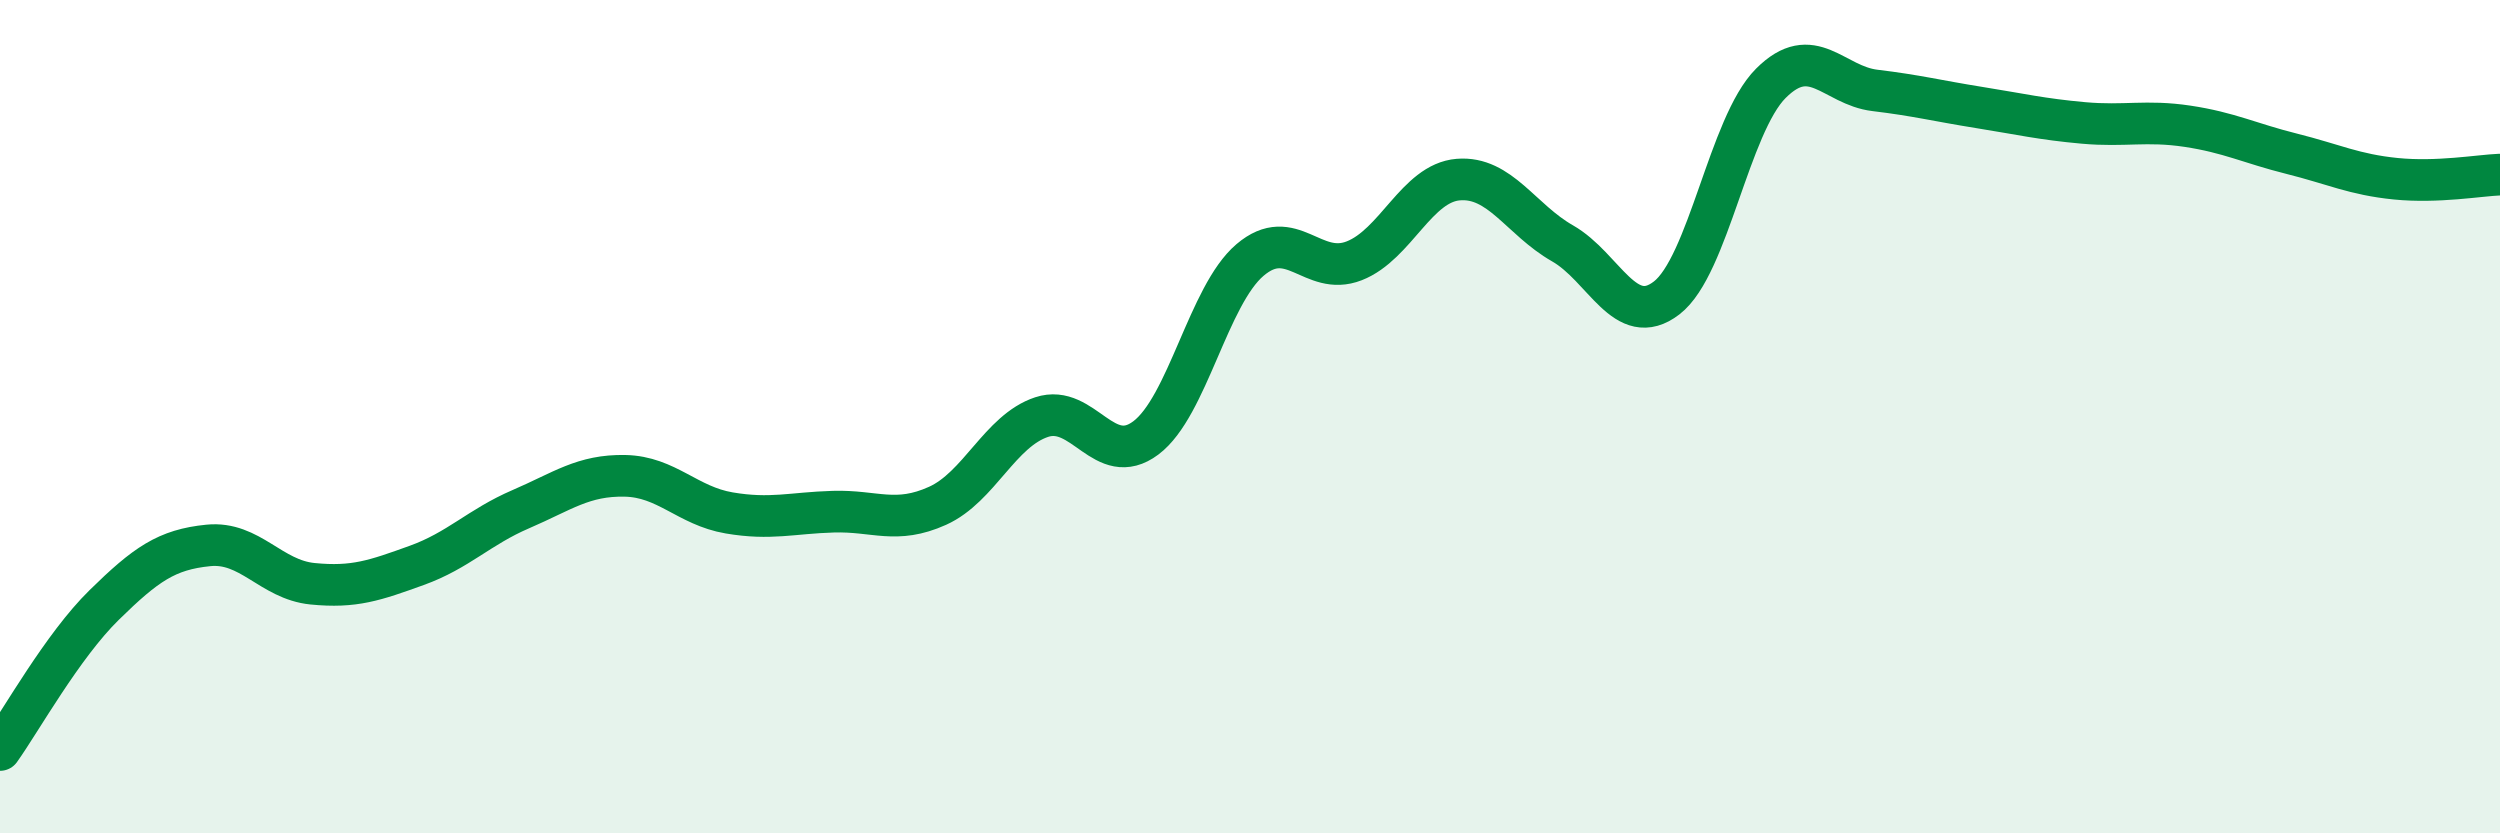
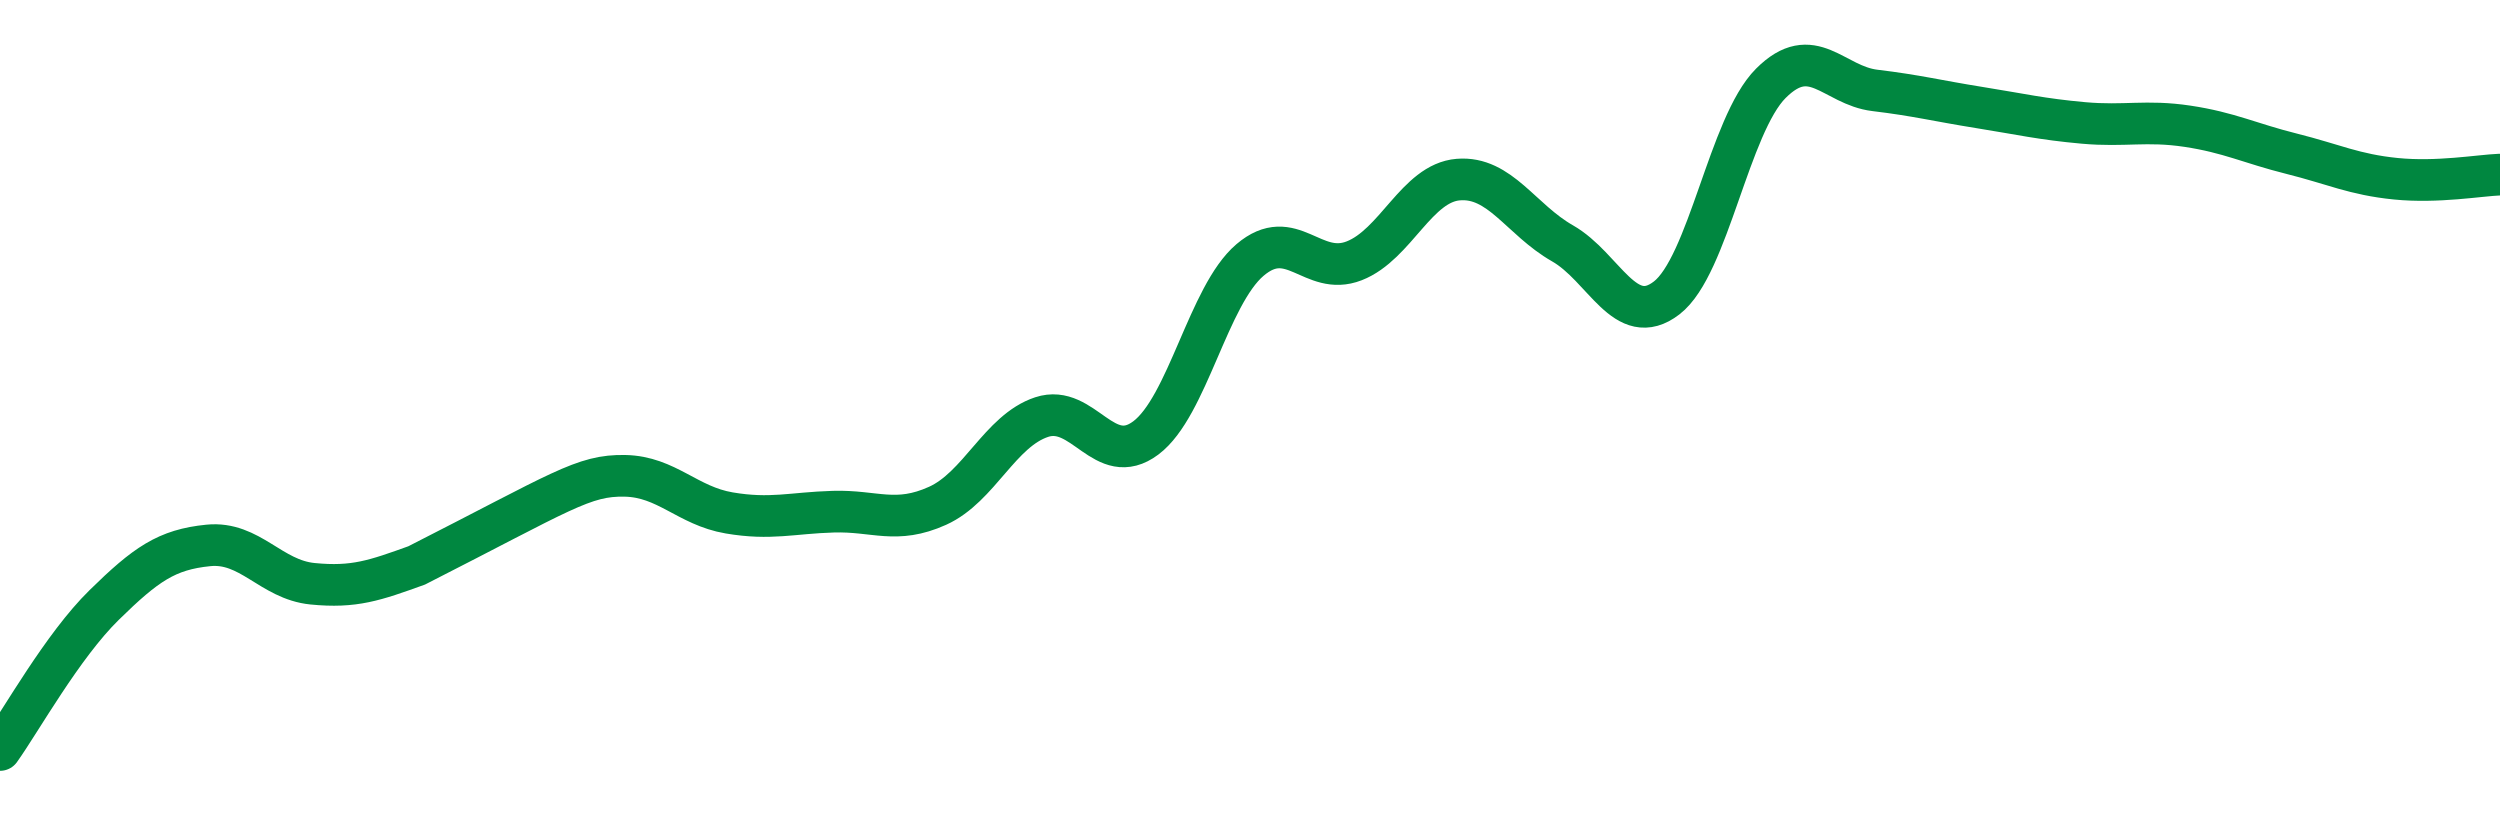
<svg xmlns="http://www.w3.org/2000/svg" width="60" height="20" viewBox="0 0 60 20">
-   <path d="M 0,18 C 0.5,17.3 1.5,15.5 2.5,14.52 C 3.5,13.54 4,13.19 5,13.09 C 6,12.99 6.5,13.91 7.5,14.01 C 8.5,14.11 9,13.93 10,13.57 C 11,13.21 11.5,12.65 12.5,12.22 C 13.5,11.79 14,11.4 15,11.42 C 16,11.44 16.5,12.14 17.5,12.31 C 18.5,12.48 19,12.31 20,12.28 C 21,12.25 21.5,12.59 22.5,12.14 C 23.5,11.69 24,10.34 25,10.01 C 26,9.68 26.5,11.26 27.5,10.51 C 28.5,9.76 29,7.09 30,6.24 C 31,5.39 31.5,6.65 32.5,6.26 C 33.5,5.87 34,4.39 35,4.31 C 36,4.23 36.5,5.27 37.5,5.84 C 38.5,6.41 39,7.92 40,7.15 C 41,6.38 41.5,3 42.5,2 C 43.5,1 44,2.05 45,2.17 C 46,2.29 46.5,2.42 47.5,2.58 C 48.5,2.74 49,2.86 50,2.95 C 51,3.04 51.5,2.88 52.5,3.03 C 53.5,3.18 54,3.44 55,3.69 C 56,3.94 56.5,4.19 57.5,4.29 C 58.5,4.39 59.5,4.21 60,4.19L60 20L0 20Z" fill="#008740" opacity="0.1" stroke-linecap="round" stroke-linejoin="round" />
-   <path d="M 0,18 C 0.5,17.3 1.5,15.5 2.5,14.52 C 3.5,13.54 4,13.19 5,13.09 C 6,12.99 6.5,13.91 7.5,14.01 C 8.5,14.11 9,13.93 10,13.57 C 11,13.21 11.5,12.65 12.5,12.22 C 13.5,11.79 14,11.4 15,11.42 C 16,11.44 16.5,12.14 17.5,12.31 C 18.5,12.48 19,12.31 20,12.28 C 21,12.25 21.5,12.59 22.5,12.14 C 23.5,11.69 24,10.34 25,10.01 C 26,9.68 26.5,11.26 27.5,10.51 C 28.5,9.76 29,7.09 30,6.24 C 31,5.39 31.5,6.65 32.5,6.26 C 33.5,5.87 34,4.39 35,4.31 C 36,4.23 36.5,5.27 37.5,5.84 C 38.5,6.41 39,7.92 40,7.15 C 41,6.38 41.5,3 42.5,2 C 43.5,1 44,2.05 45,2.17 C 46,2.29 46.5,2.42 47.5,2.58 C 48.5,2.74 49,2.86 50,2.95 C 51,3.04 51.5,2.88 52.5,3.03 C 53.5,3.18 54,3.44 55,3.69 C 56,3.94 56.5,4.19 57.5,4.29 C 58.5,4.39 59.5,4.21 60,4.19" stroke="#008740" stroke-width="1" fill="none" stroke-linecap="round" stroke-linejoin="round" />
+   <path d="M 0,18 C 0.5,17.3 1.5,15.5 2.5,14.52 C 3.5,13.54 4,13.19 5,13.09 C 6,12.99 6.5,13.91 7.5,14.01 C 8.5,14.11 9,13.93 10,13.57 C 13.5,11.79 14,11.4 15,11.42 C 16,11.44 16.5,12.14 17.5,12.31 C 18.5,12.48 19,12.31 20,12.28 C 21,12.25 21.5,12.59 22.5,12.14 C 23.5,11.69 24,10.34 25,10.01 C 26,9.68 26.5,11.26 27.5,10.51 C 28.5,9.76 29,7.09 30,6.24 C 31,5.39 31.5,6.65 32.5,6.26 C 33.5,5.87 34,4.39 35,4.31 C 36,4.23 36.5,5.27 37.5,5.84 C 38.5,6.41 39,7.92 40,7.15 C 41,6.38 41.5,3 42.5,2 C 43.5,1 44,2.05 45,2.17 C 46,2.29 46.5,2.42 47.5,2.58 C 48.5,2.74 49,2.86 50,2.95 C 51,3.04 51.5,2.88 52.5,3.03 C 53.5,3.18 54,3.44 55,3.69 C 56,3.94 56.5,4.19 57.5,4.29 C 58.5,4.39 59.5,4.21 60,4.19" stroke="#008740" stroke-width="1" fill="none" stroke-linecap="round" stroke-linejoin="round" />
</svg>